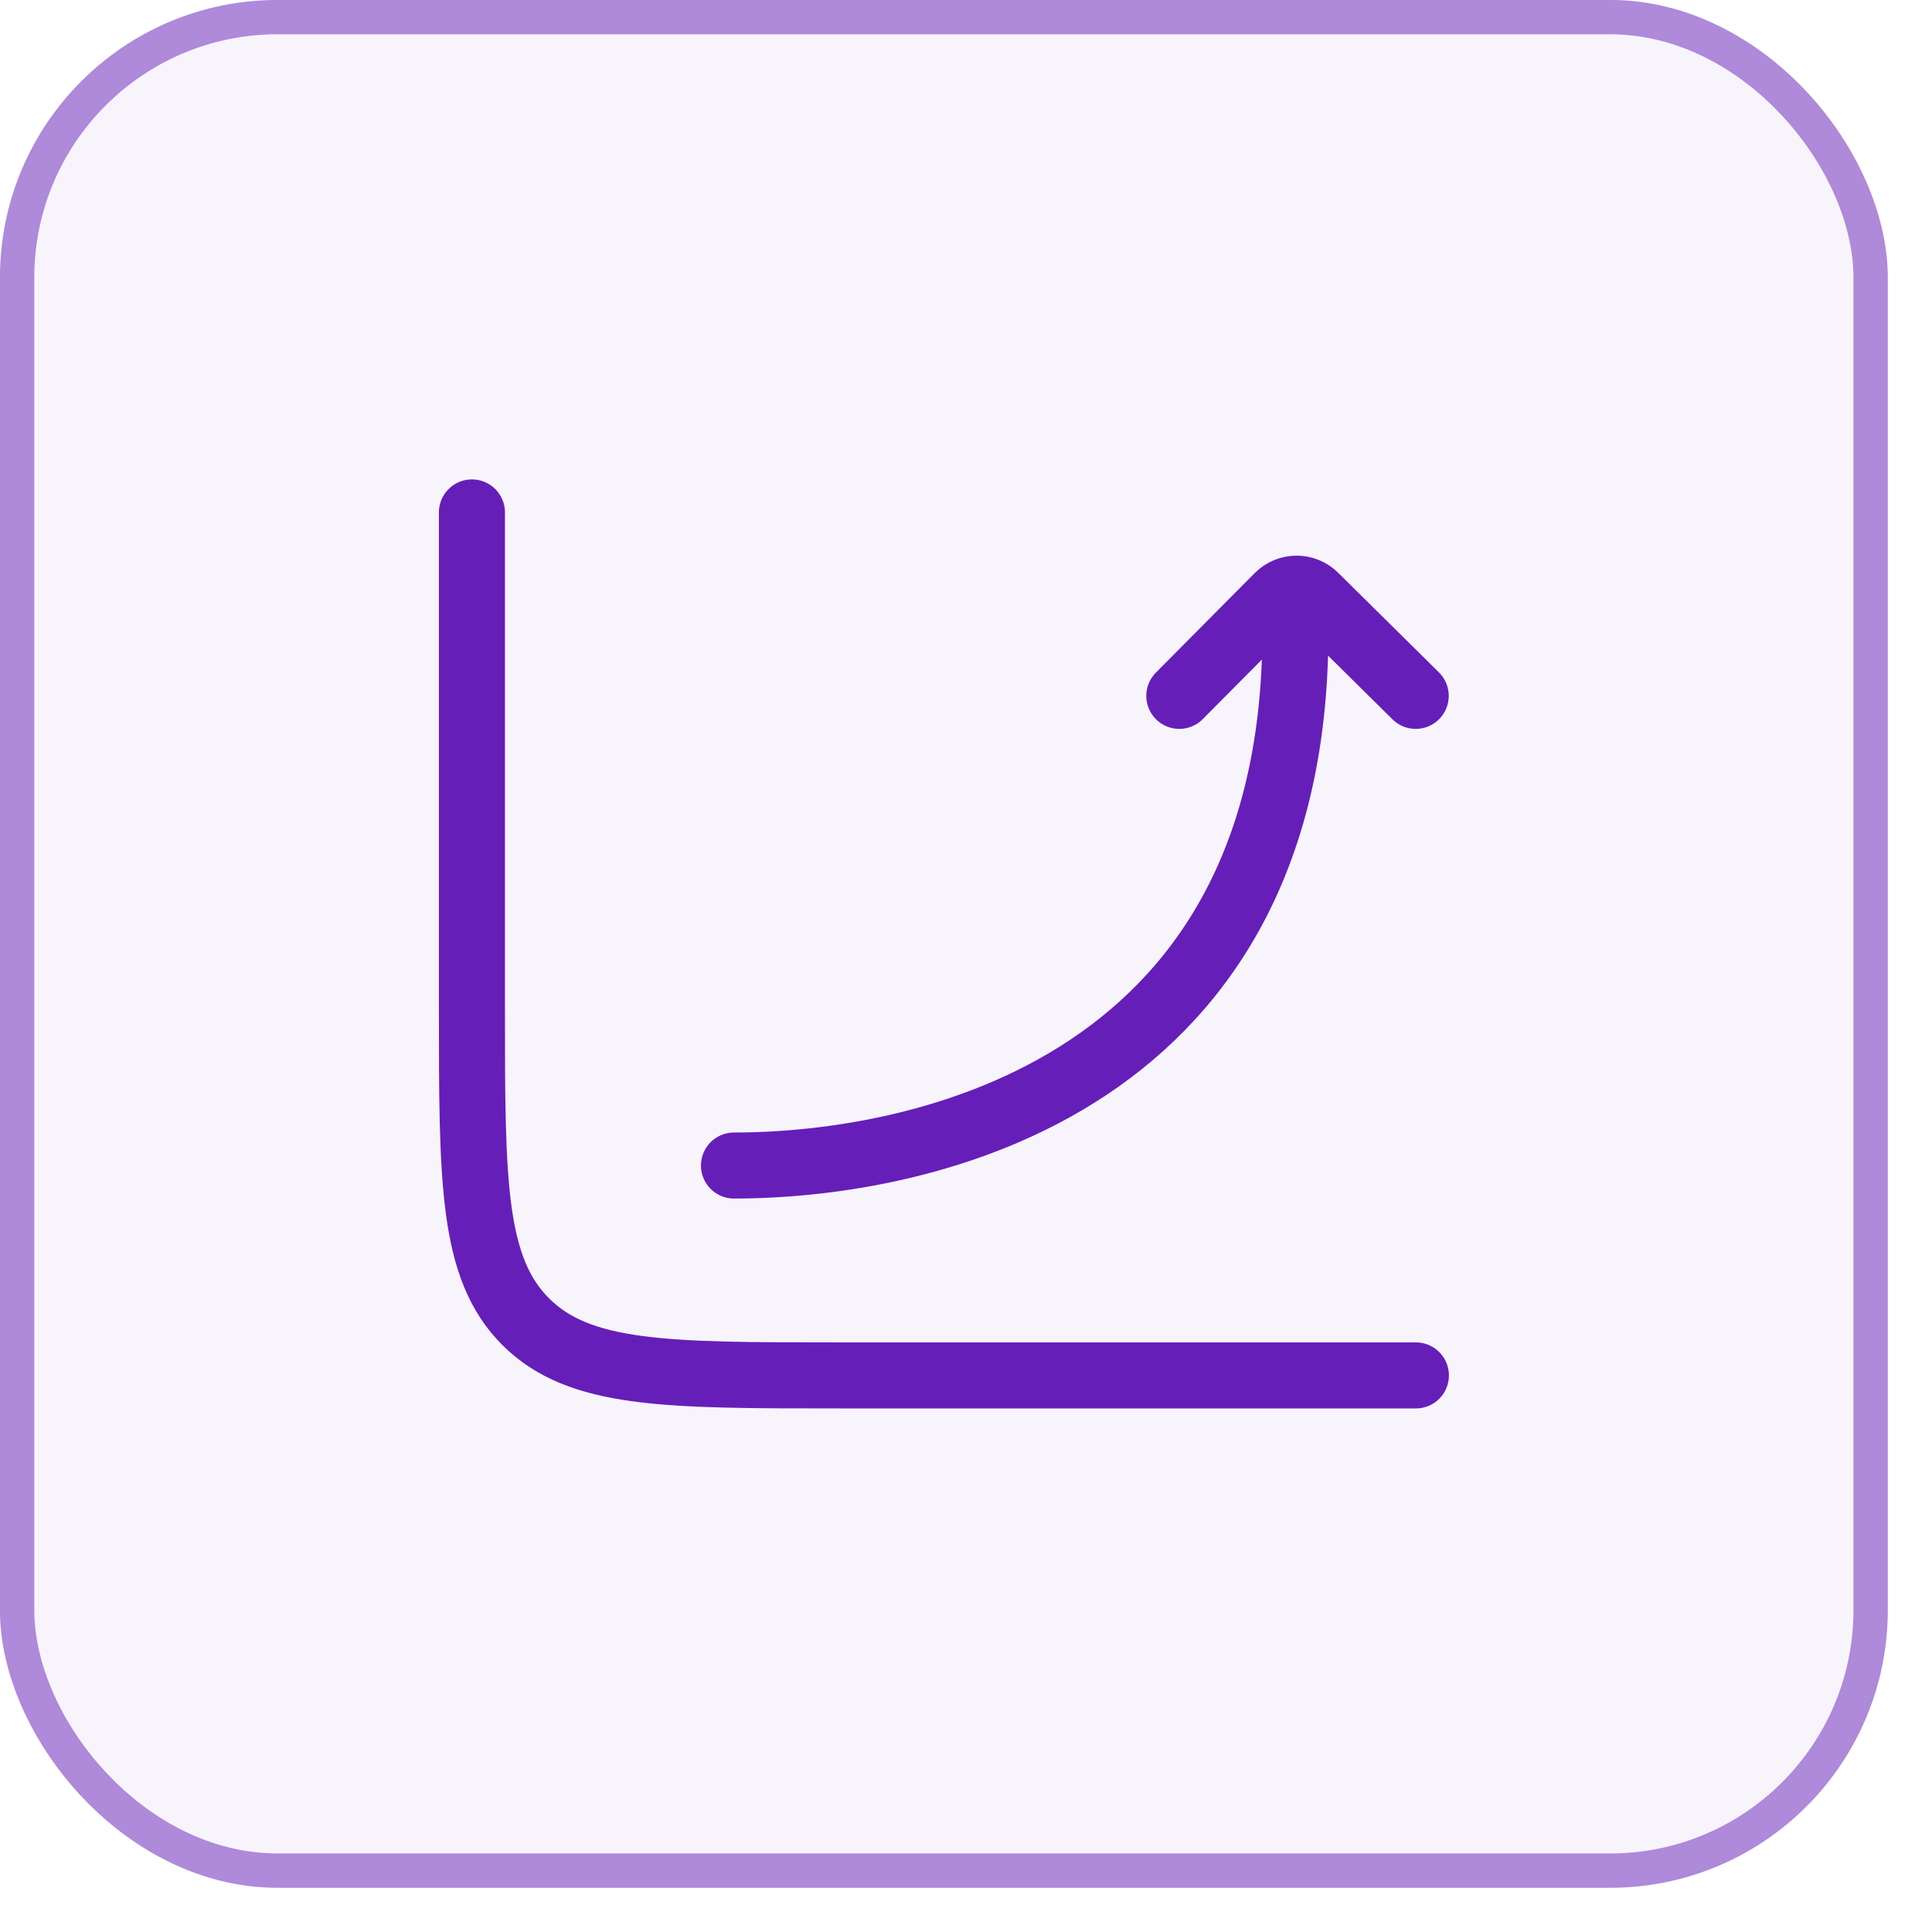
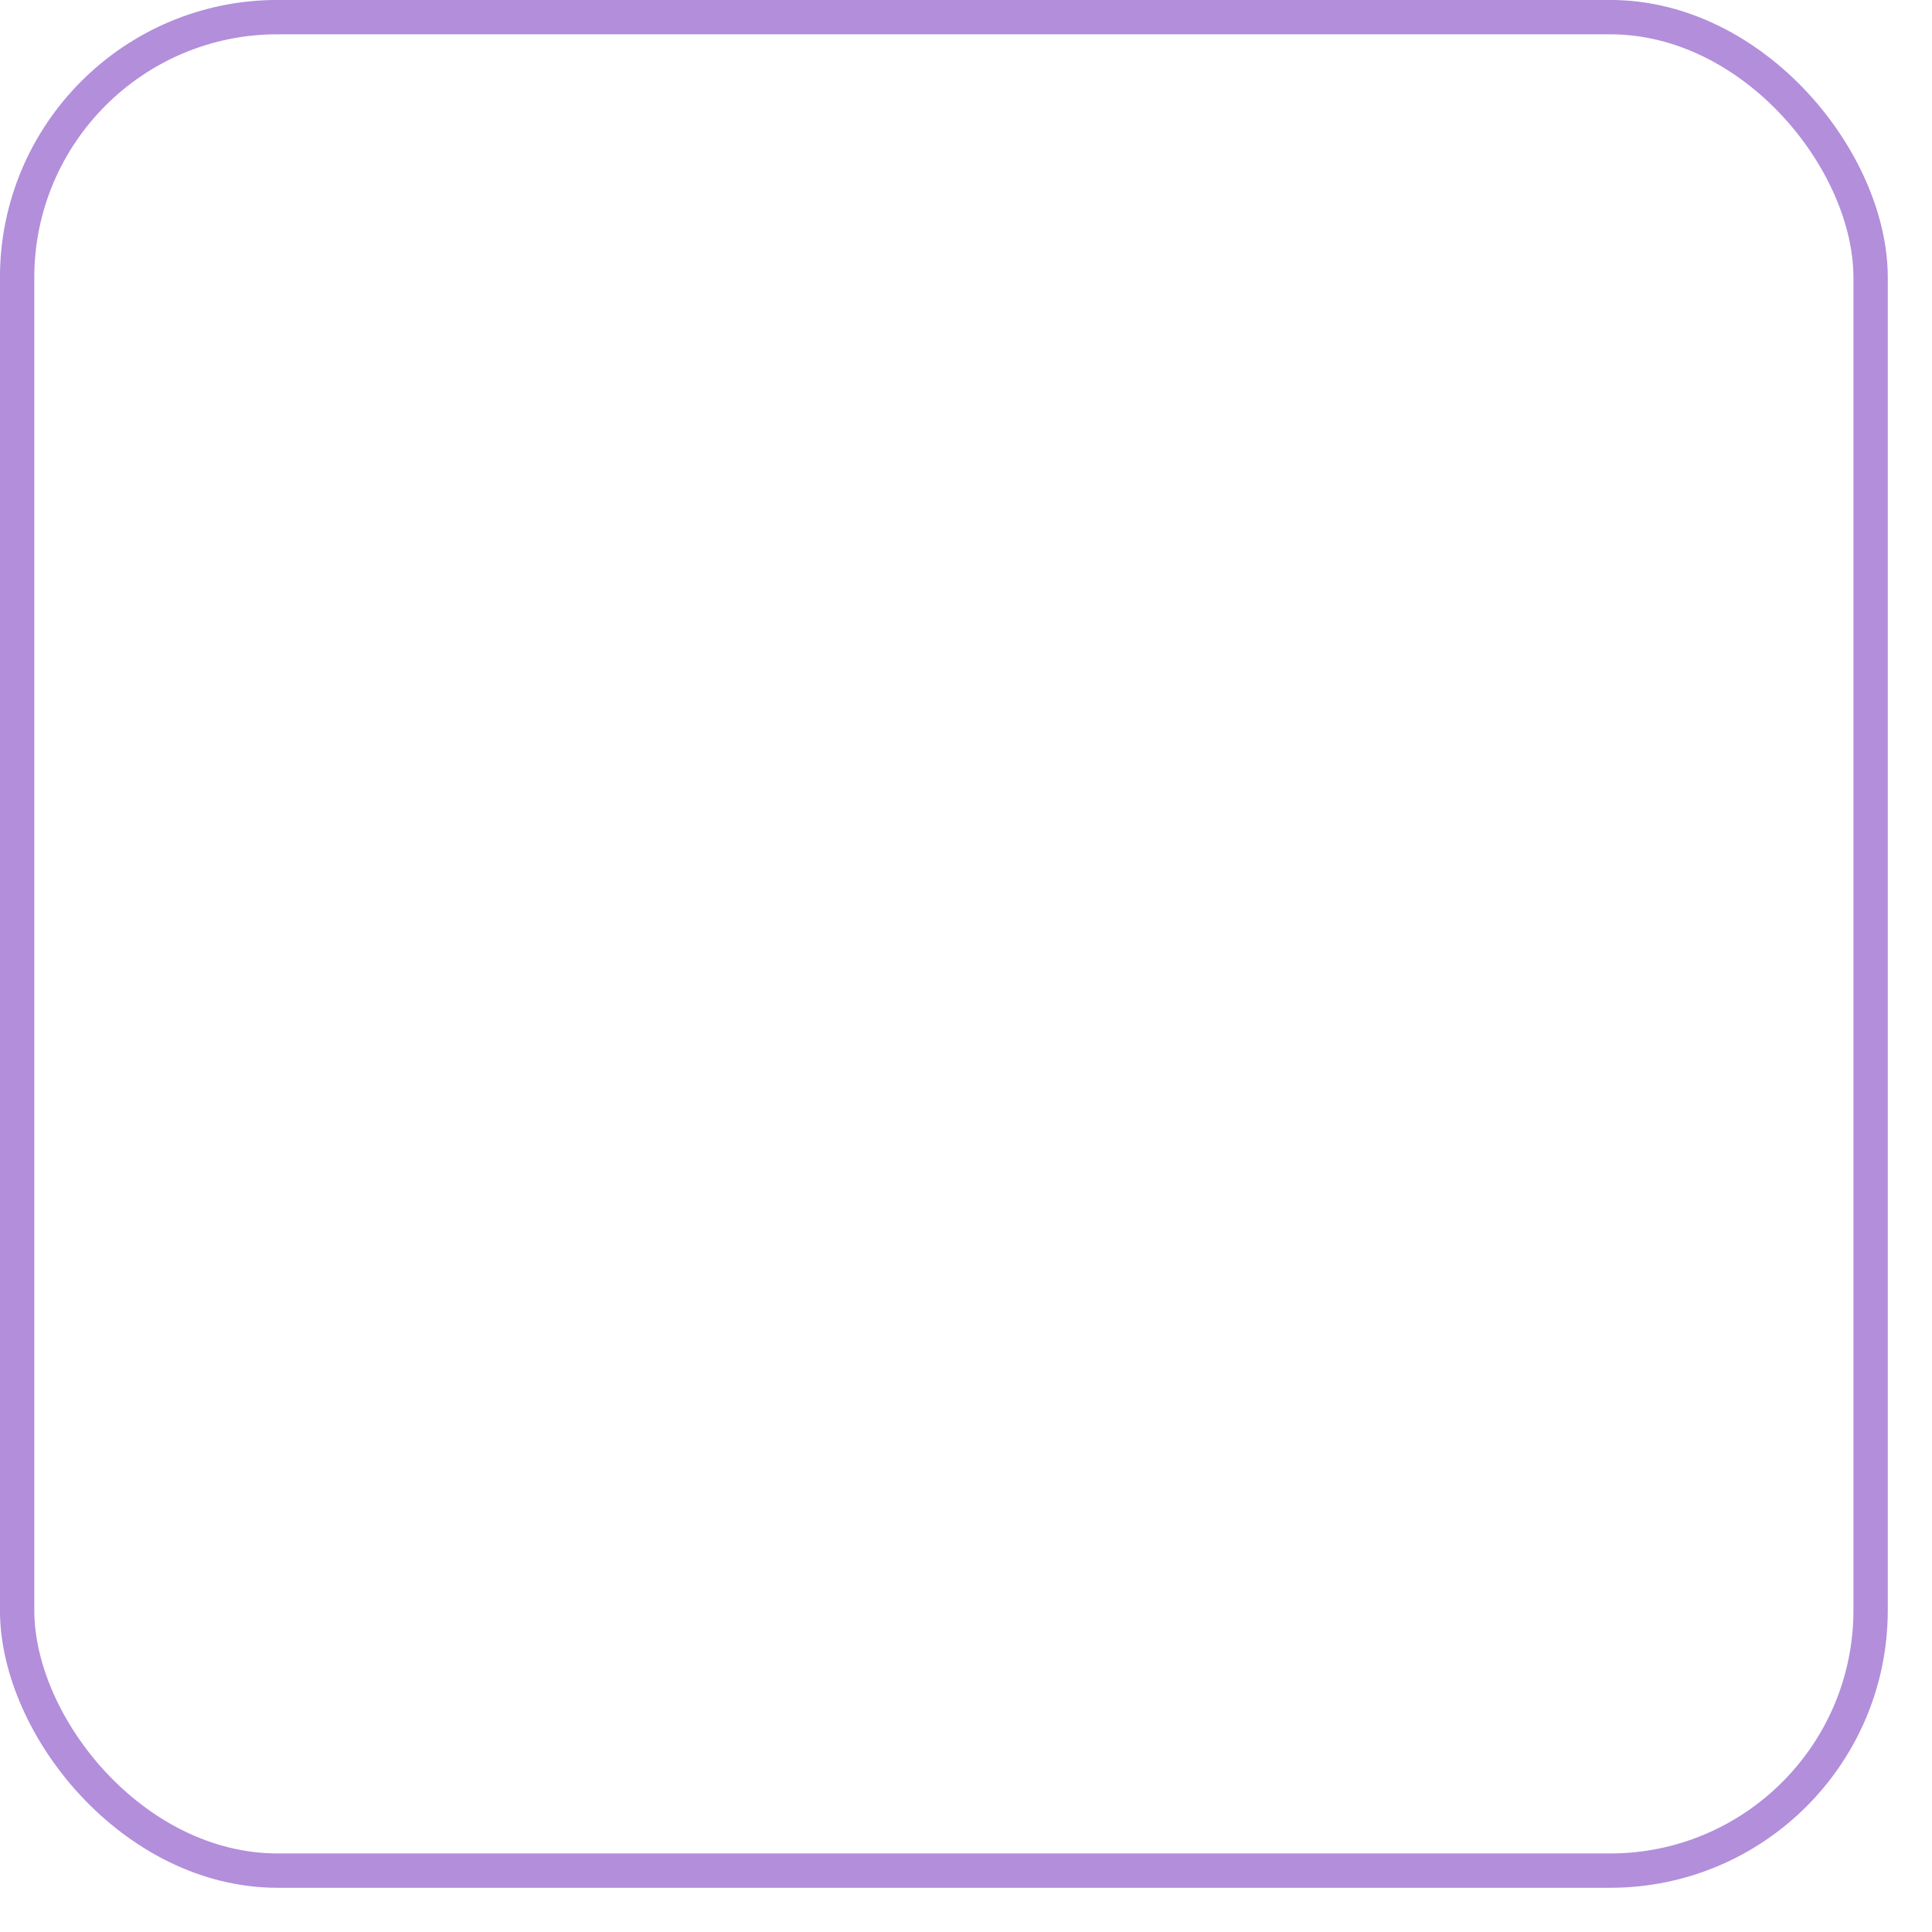
<svg xmlns="http://www.w3.org/2000/svg" fill="none" height="100%" overflow="visible" preserveAspectRatio="none" style="display: block;" viewBox="0 0 22 22" width="100%">
  <g id="Frame 1707481953">
-     <rect fill="#661EB9" fill-opacity="0.05" height="21.497" rx="3.161" width="21.497" />
    <rect height="21.106" rx="2.966" stroke="#661EB9" stroke-opacity="0.5" stroke-width="0.391" width="21.106" x="0.195" y="0.195" />
    <g id="Group 1707481799">
-       <path d="M16.123 15.662H9.554C7.584 15.662 6.599 15.662 5.986 15.05C5.374 14.438 5.374 13.452 5.374 11.482V5.835" id="Vector" stroke="#661EB9" stroke-linecap="round" stroke-width="0.752" />
-       <path d="M8.358 13.272C10.467 13.272 14.876 12.397 14.748 6.962M13.429 7.924L14.554 6.791C14.669 6.675 14.857 6.674 14.973 6.789L16.121 7.924" id="Vector_2" stroke="#661EB9" stroke-linecap="round" stroke-linejoin="round" stroke-width="0.752" />
-     </g>
+       </g>
  </g>
</svg>